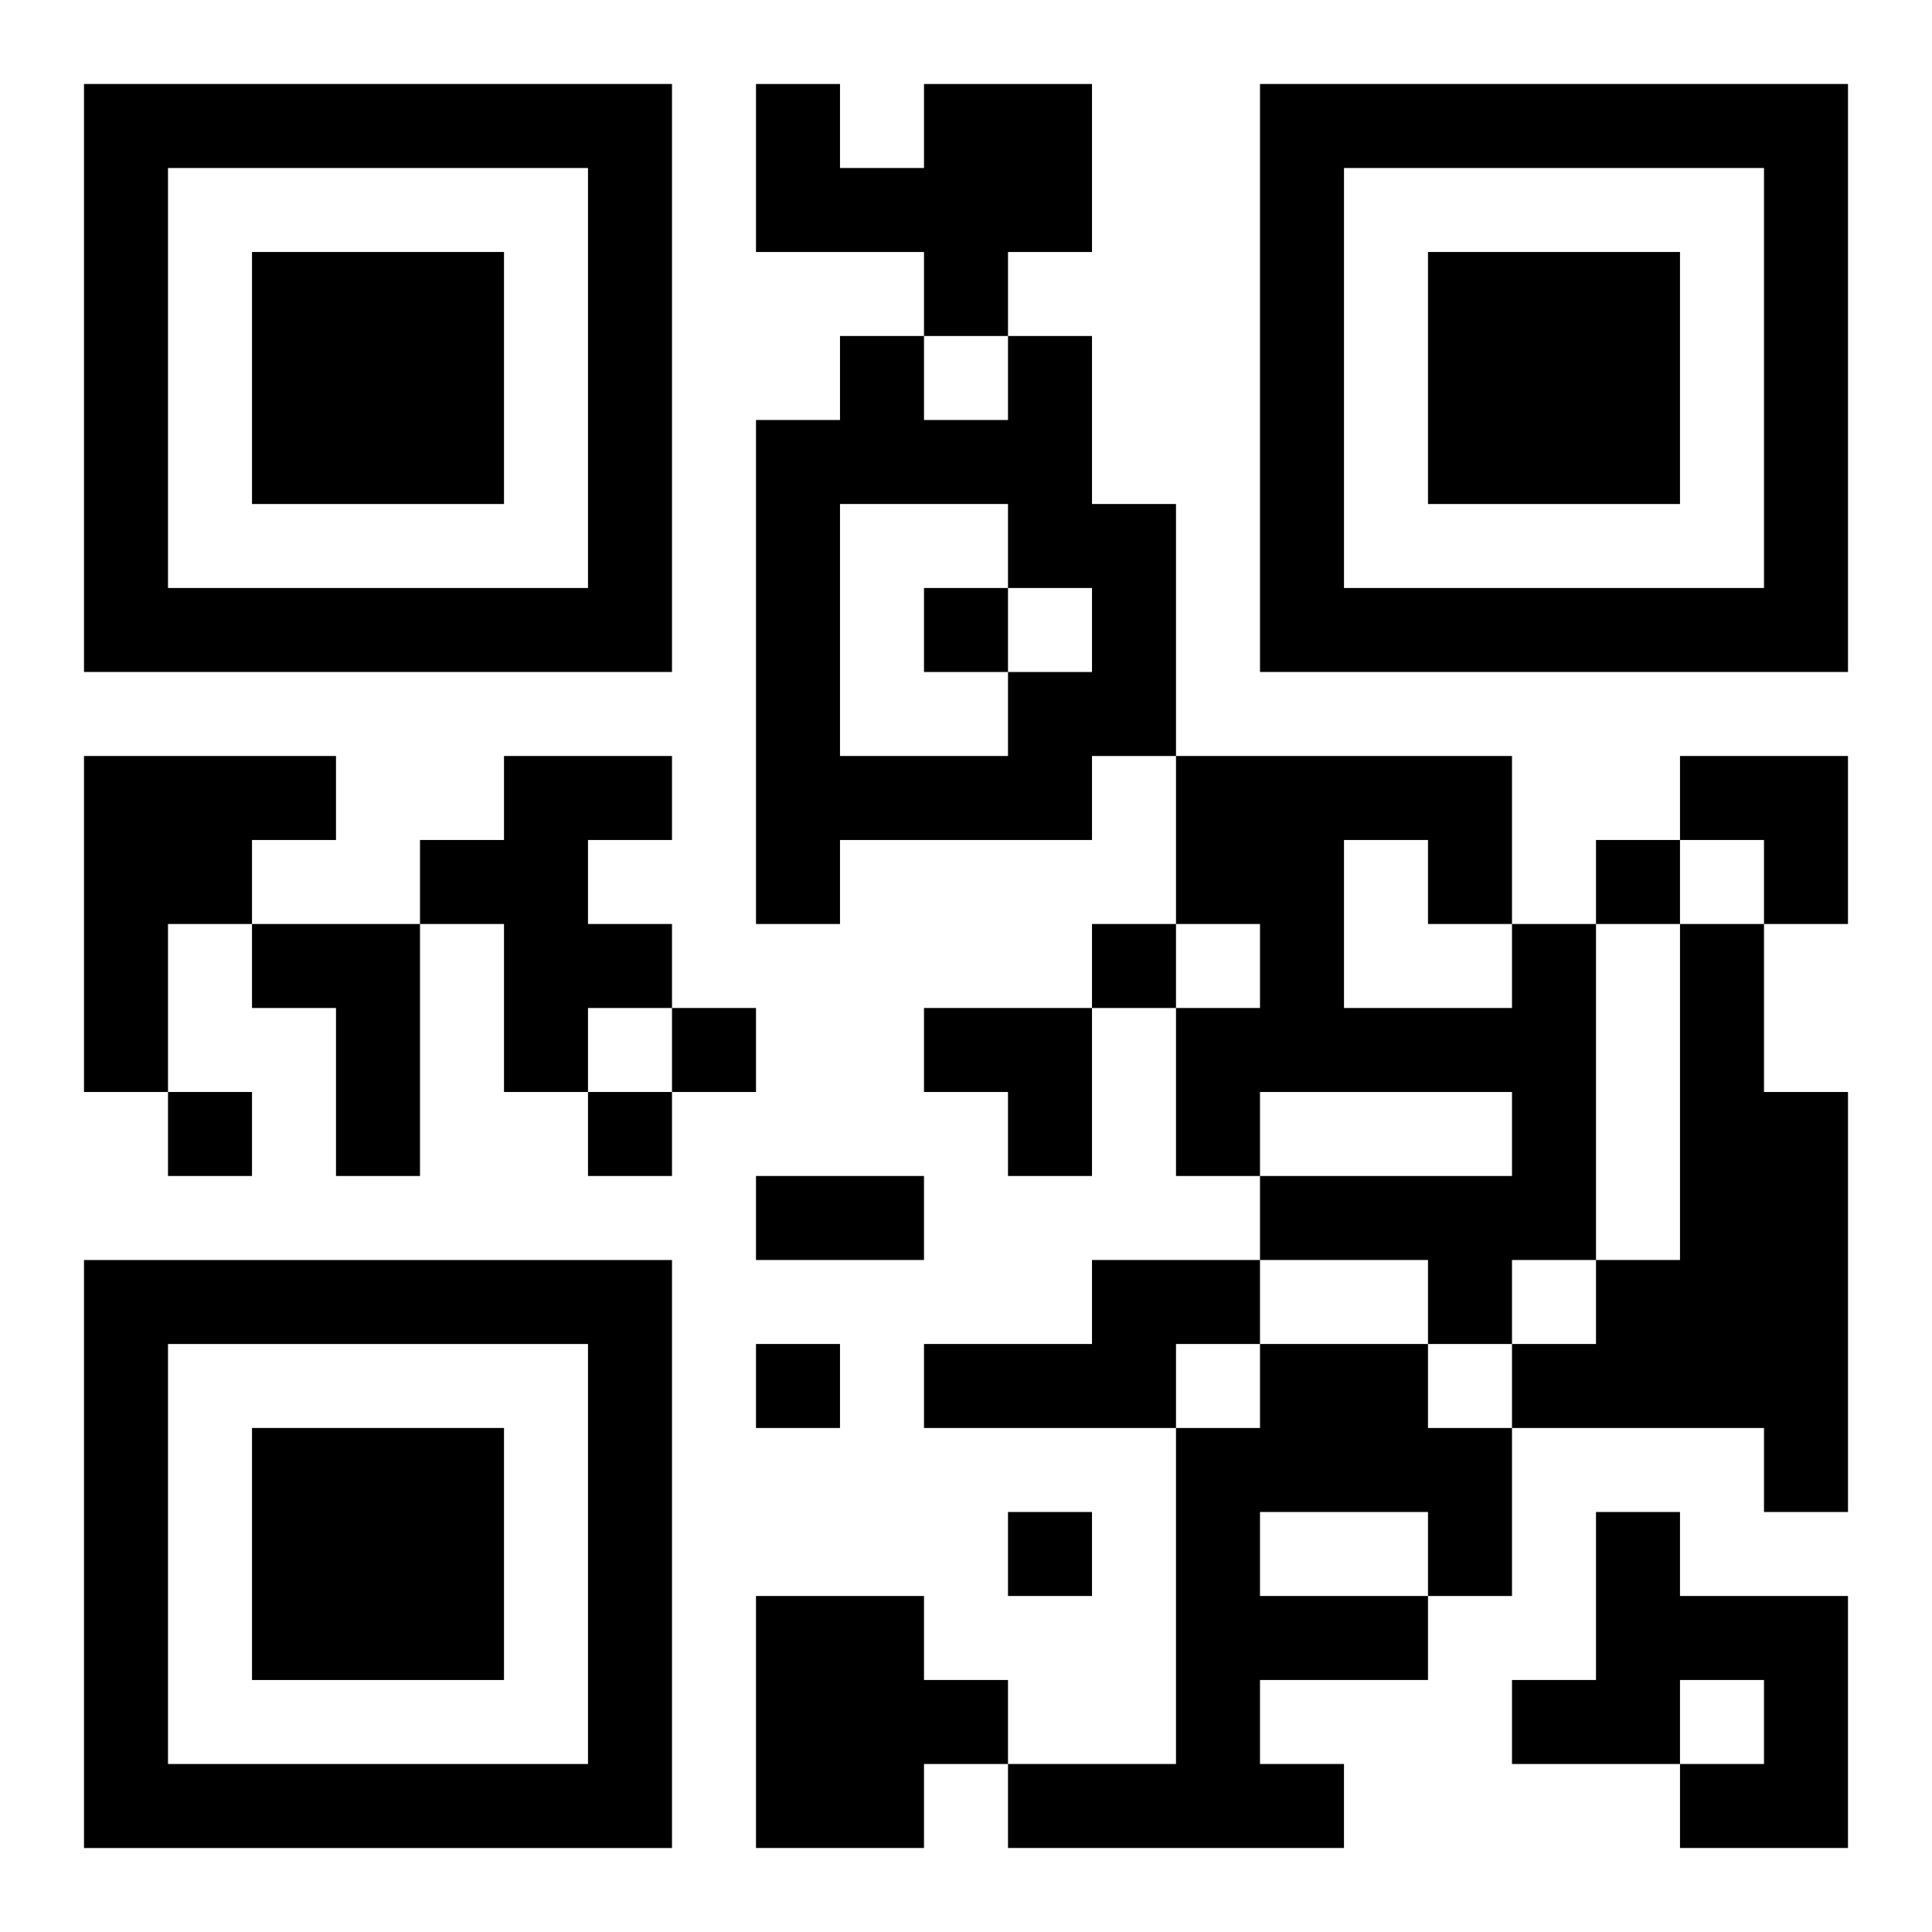
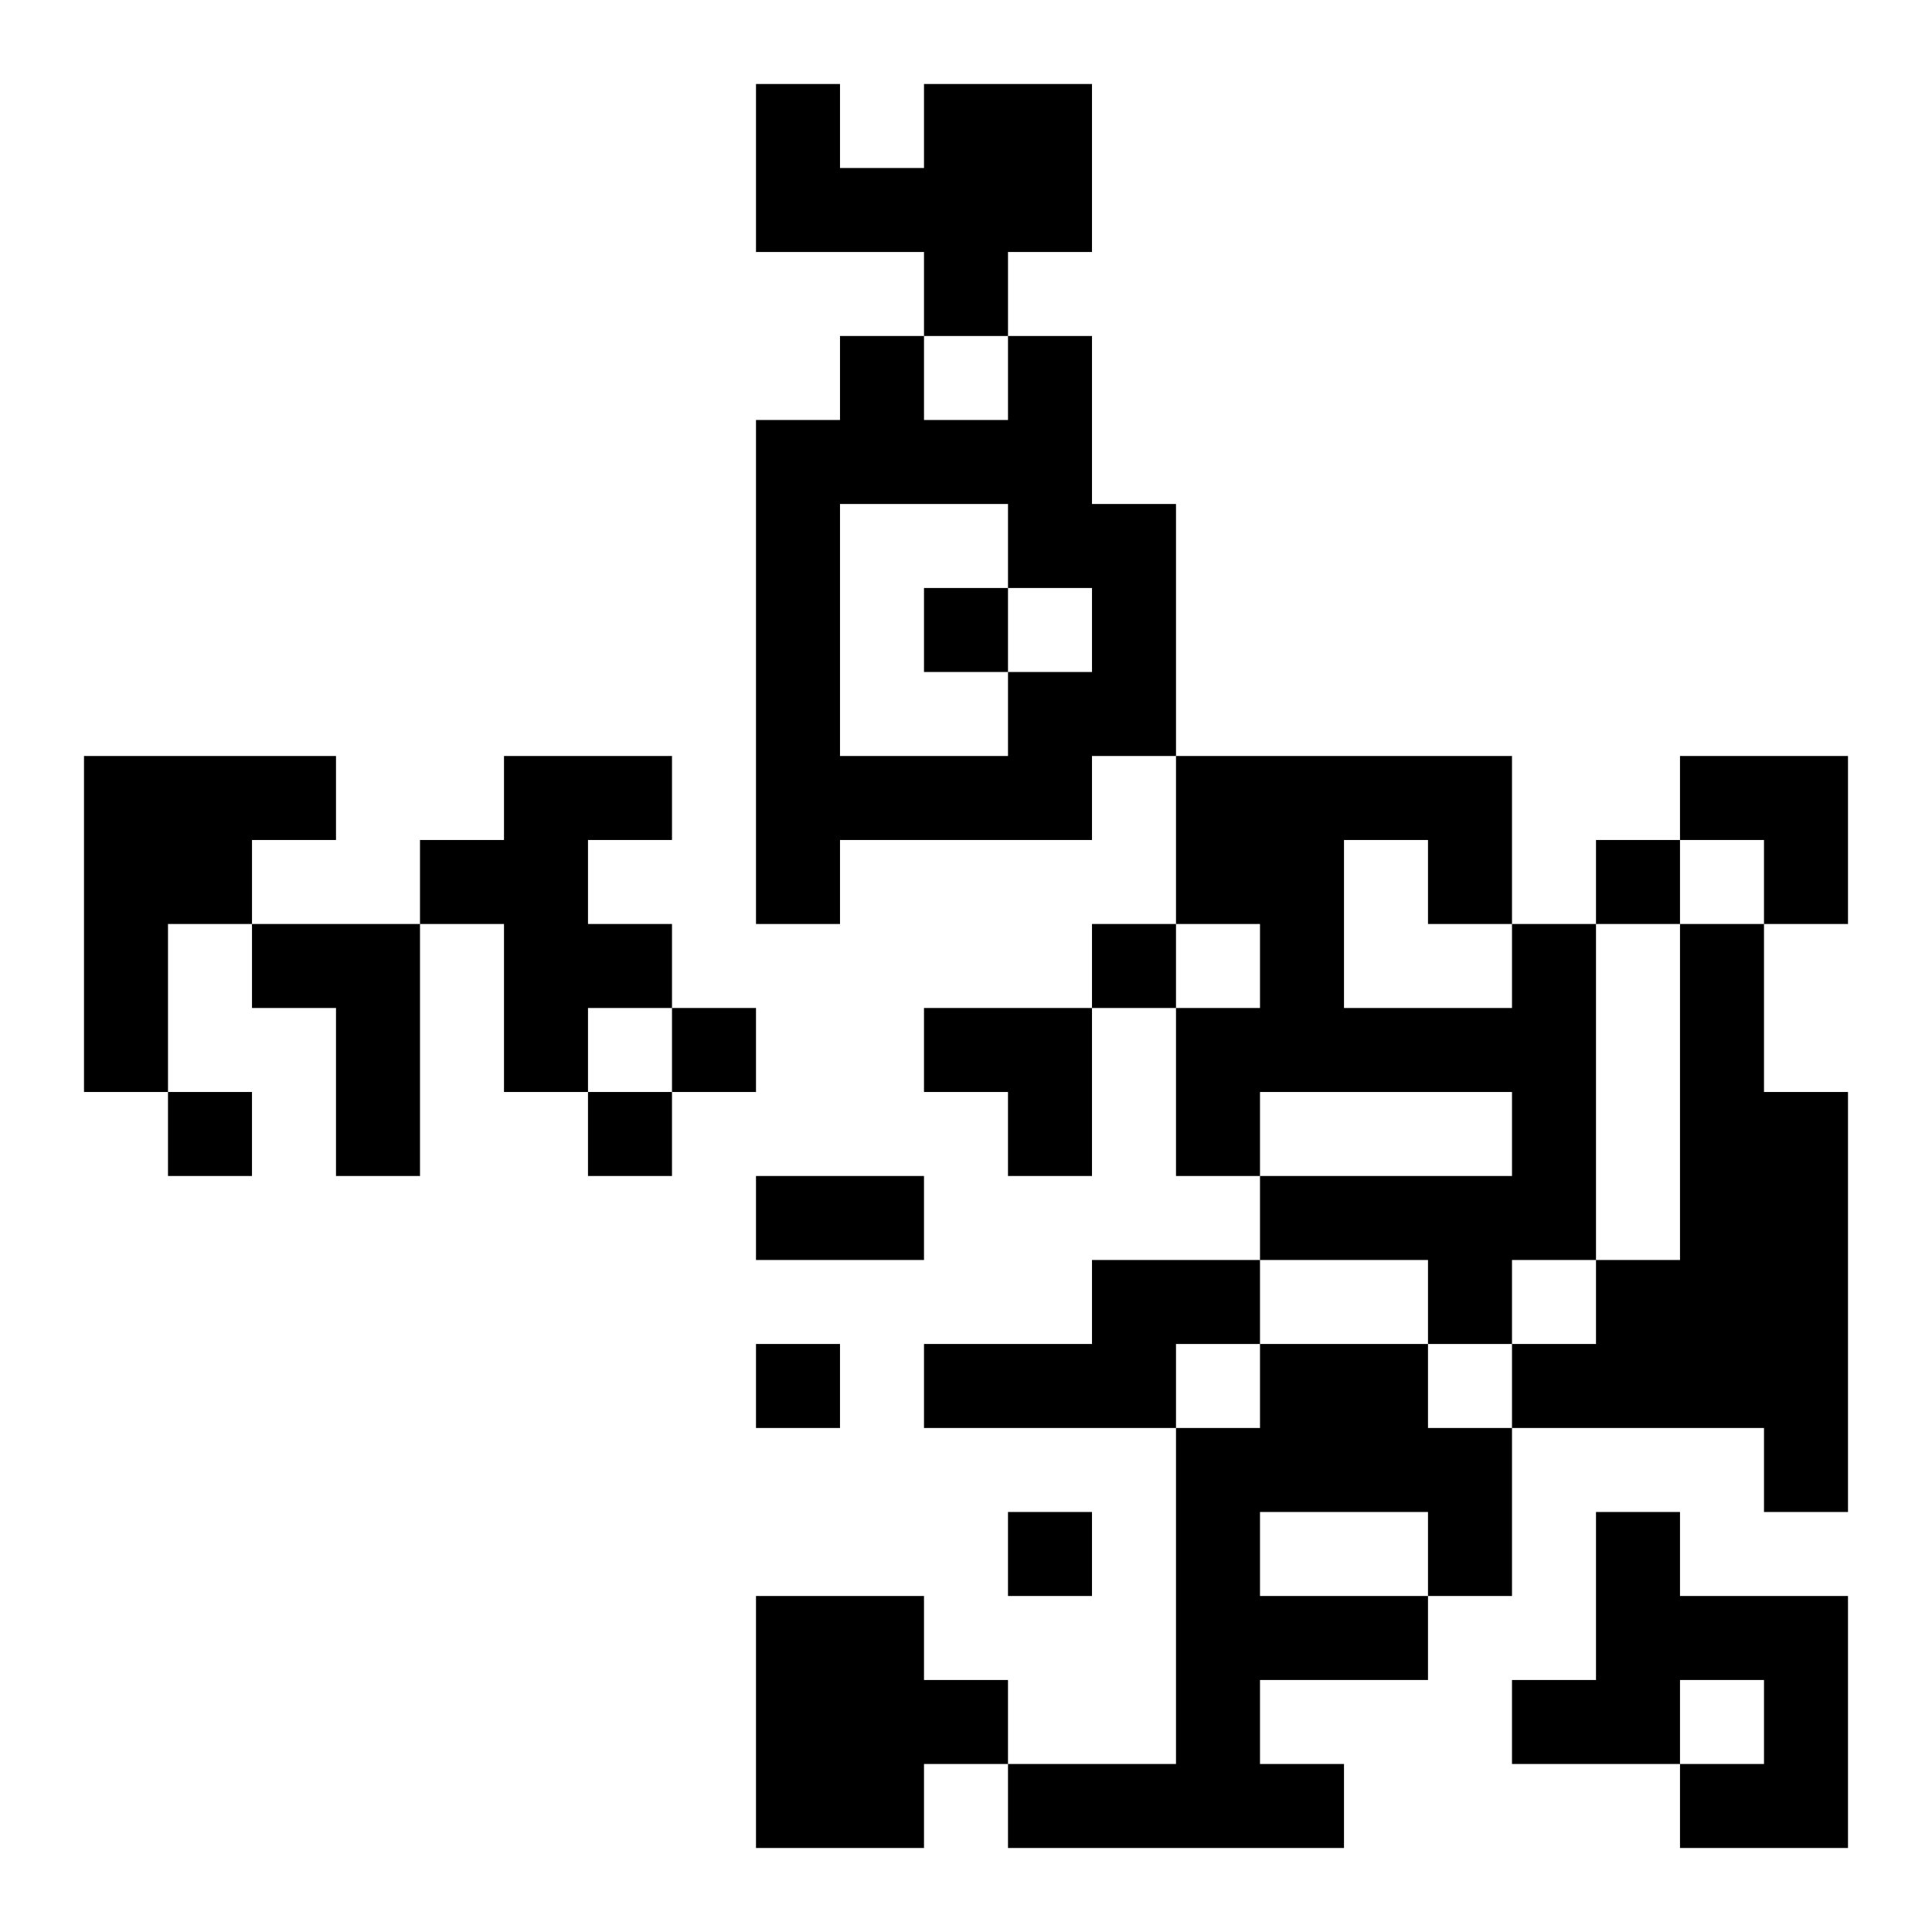
<svg xmlns="http://www.w3.org/2000/svg" xmlns:xlink="http://www.w3.org/1999/xlink" width="250" height="250" baseProfile="full" version="1.1" viewBox="-1 -1 23 23">
  <symbol id="a">
-     <path d="m0 7v7h7v-7h-7zm1 1h5v5h-5v-5zm1 1v3h3v-3h-3z" />
-   </symbol>
+     </symbol>
  <use y="-7" xlink:href="#a" />
  <use y="7" xlink:href="#a" />
  <use x="14" y="-7" xlink:href="#a" />
  <path d="m10 0h2v2h-1v1h-1v-1h-2v-2h1v1h1v-1m1 3h1v2h1v3h-1v1h-3v1h-1v-6h1v-1h1v1h1v-1m-2 2v3h2v-1h1v-1h-1v-1h-2m-9 3h3v1h-1v1h-1v2h-1v-4m5 0h2v1h-1v1h1v1h-1v1h-1v-2h-1v-1h1v-1m-3 2h2v3h-1v-2h-1v-1m15 0h1v4h-1v1h-1v-1h-2v-1h3v-1h-3v1h-1v-2h1v-1h-1v-2h4v2m-2-1v2h2v-1h-1v-1h-1m4 1h1v2h1v5h-1v-1h-3v-1h1v-1h1v-4m-7 4h2v1h-1v1h-3v-1h2v-1m2 1h2v1h1v2h-1v1h-2v1h1v1h-4v-1h2v-4h1v-1m0 2v1h2v-1h-2m4 0h1v1h2v3h-2v-1h1v-1h-1v1h-2v-1h1v-2m-10 1h2v1h1v1h-1v1h-2v-3m2-12v1h1v-1h-1m8 3v1h1v-1h-1m-6 1v1h1v-1h-1m-5 1v1h1v-1h-1m-6 1v1h1v-1h-1m5 0v1h1v-1h-1m2 3v1h1v-1h-1m3 2v1h1v-1h-1m-3-4h2v1h-2v-1m11-5h2v2h-1v-1h-1zm-9 3h2v2h-1v-1h-1z" />
</svg>